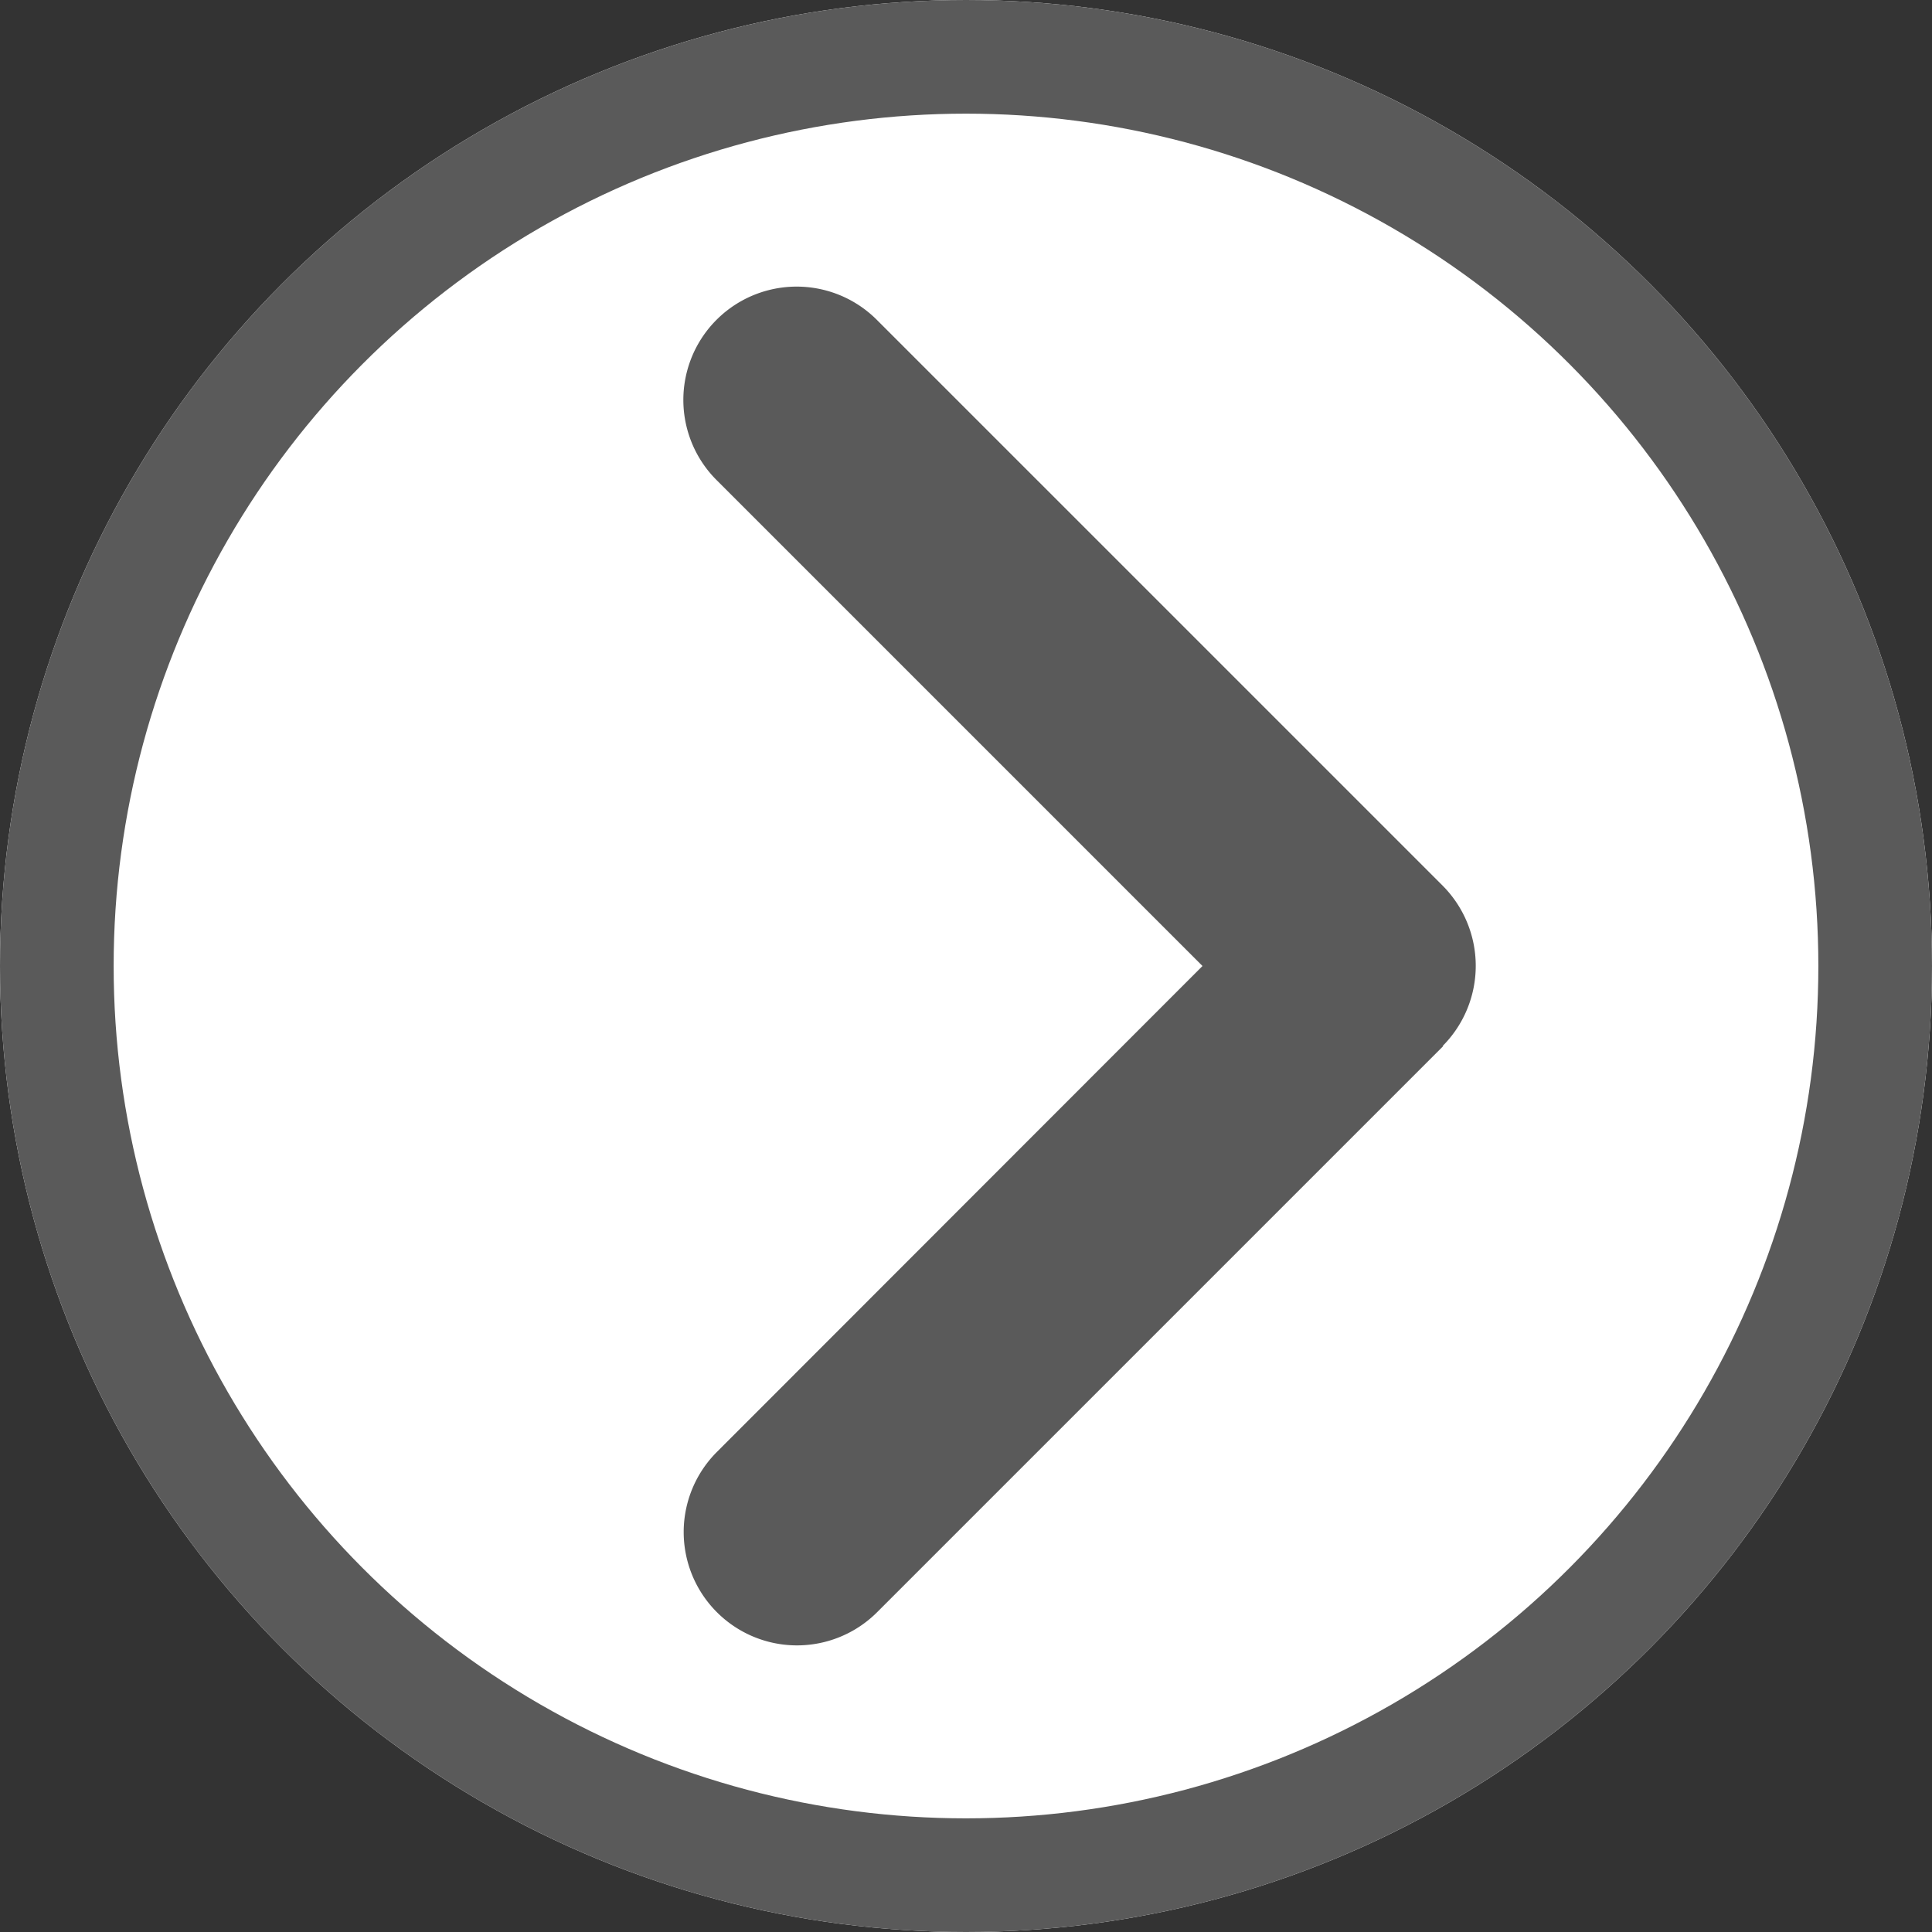
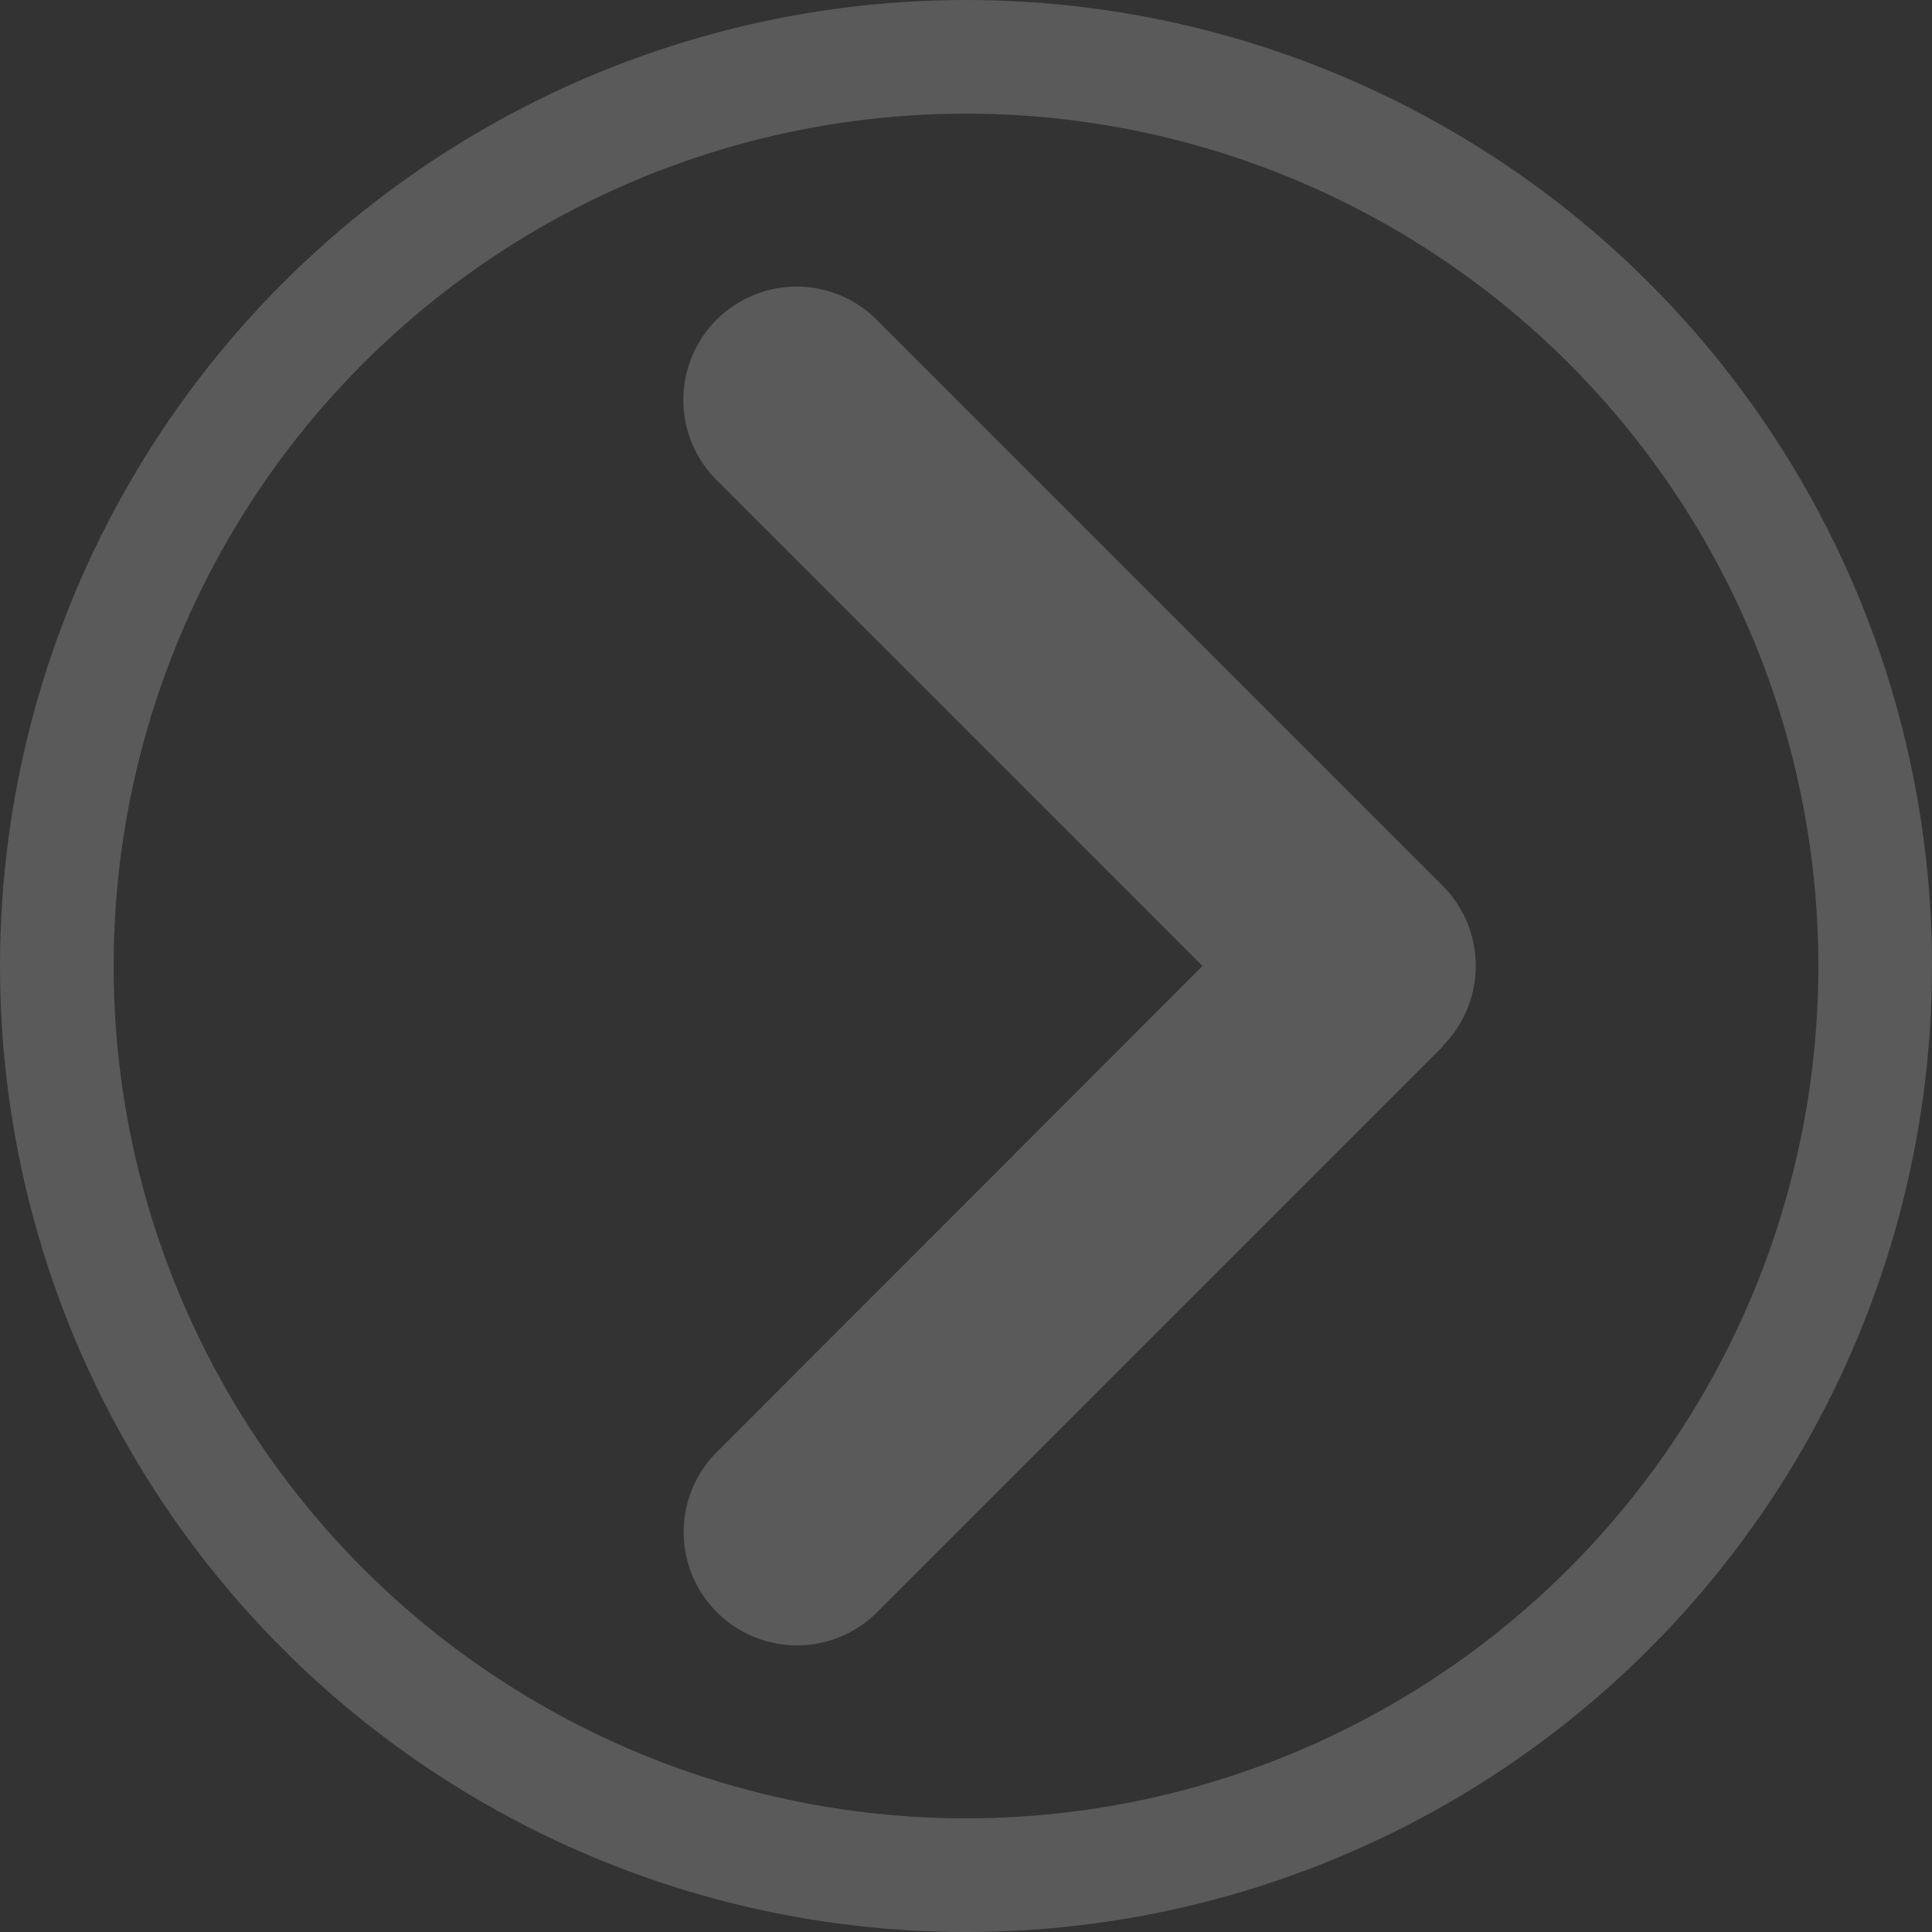
<svg xmlns="http://www.w3.org/2000/svg" width="34" height="34" viewBox="0 0 34 34">
  <rect x="0" y="0" width="34" height="34" fill="#333333" stroke="none" />
  <g id="einklappen" transform="translate(-1197 -722)">
    <g id="Ellipse_3" data-name="Ellipse 3" transform="translate(1197 722)" fill="#fff" stroke="#5a5a5a" stroke-width="2">
-       <circle cx="17" cy="17" r="17" stroke="none" />
      <circle cx="17" cy="17" r="16" fill="none" />
    </g>
-     <path id="angle-down" d="M10.474,141.287a2,2,0,0,0,2.82,0l9.959-9.959a1.994,1.994,0,0,0-2.82-2.82l-8.552,8.552-8.552-8.546a1.994,1.994,0,0,0-2.82,2.82l9.959,9.959Z" transform="translate(1081.102 750.881) rotate(-90)" fill="#5a5a5a" />
+     <path id="angle-down" d="M10.474,141.287a2,2,0,0,0,2.82,0l9.959-9.959a1.994,1.994,0,0,0-2.82-2.82l-8.552,8.552-8.552-8.546a1.994,1.994,0,0,0-2.82,2.82l9.959,9.959" transform="translate(1081.102 750.881) rotate(-90)" fill="#5a5a5a" />
  </g>
</svg>